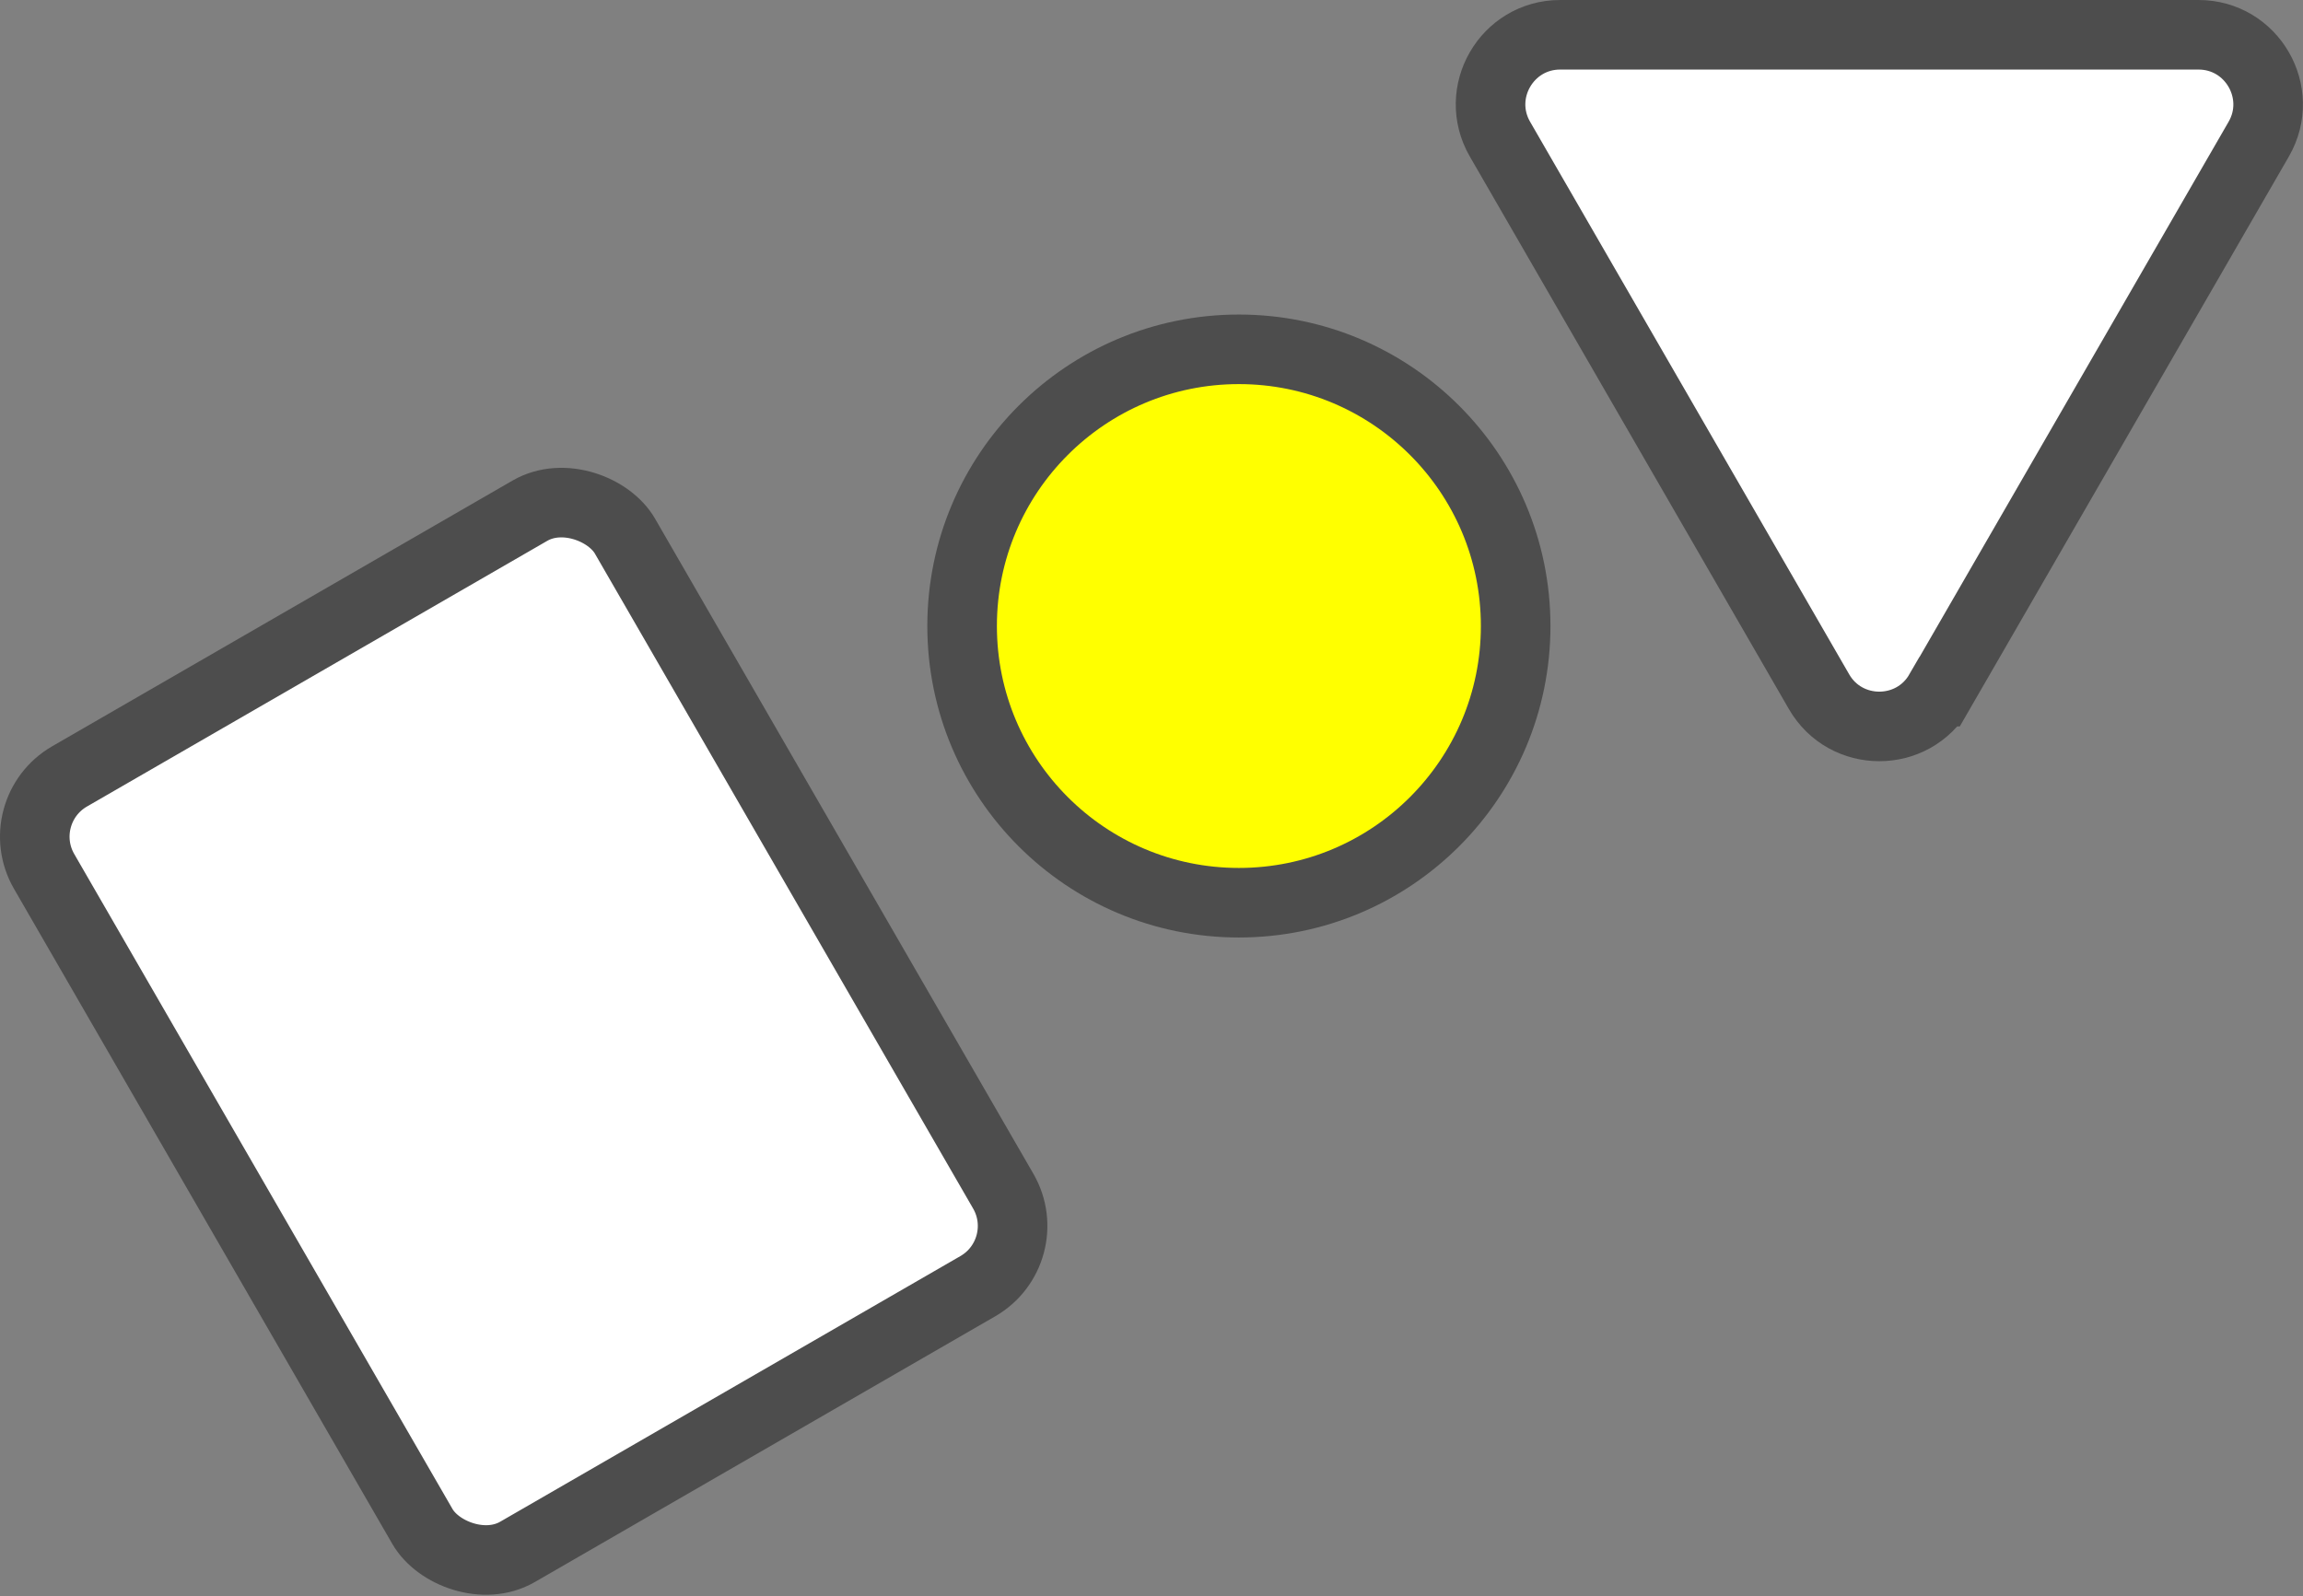
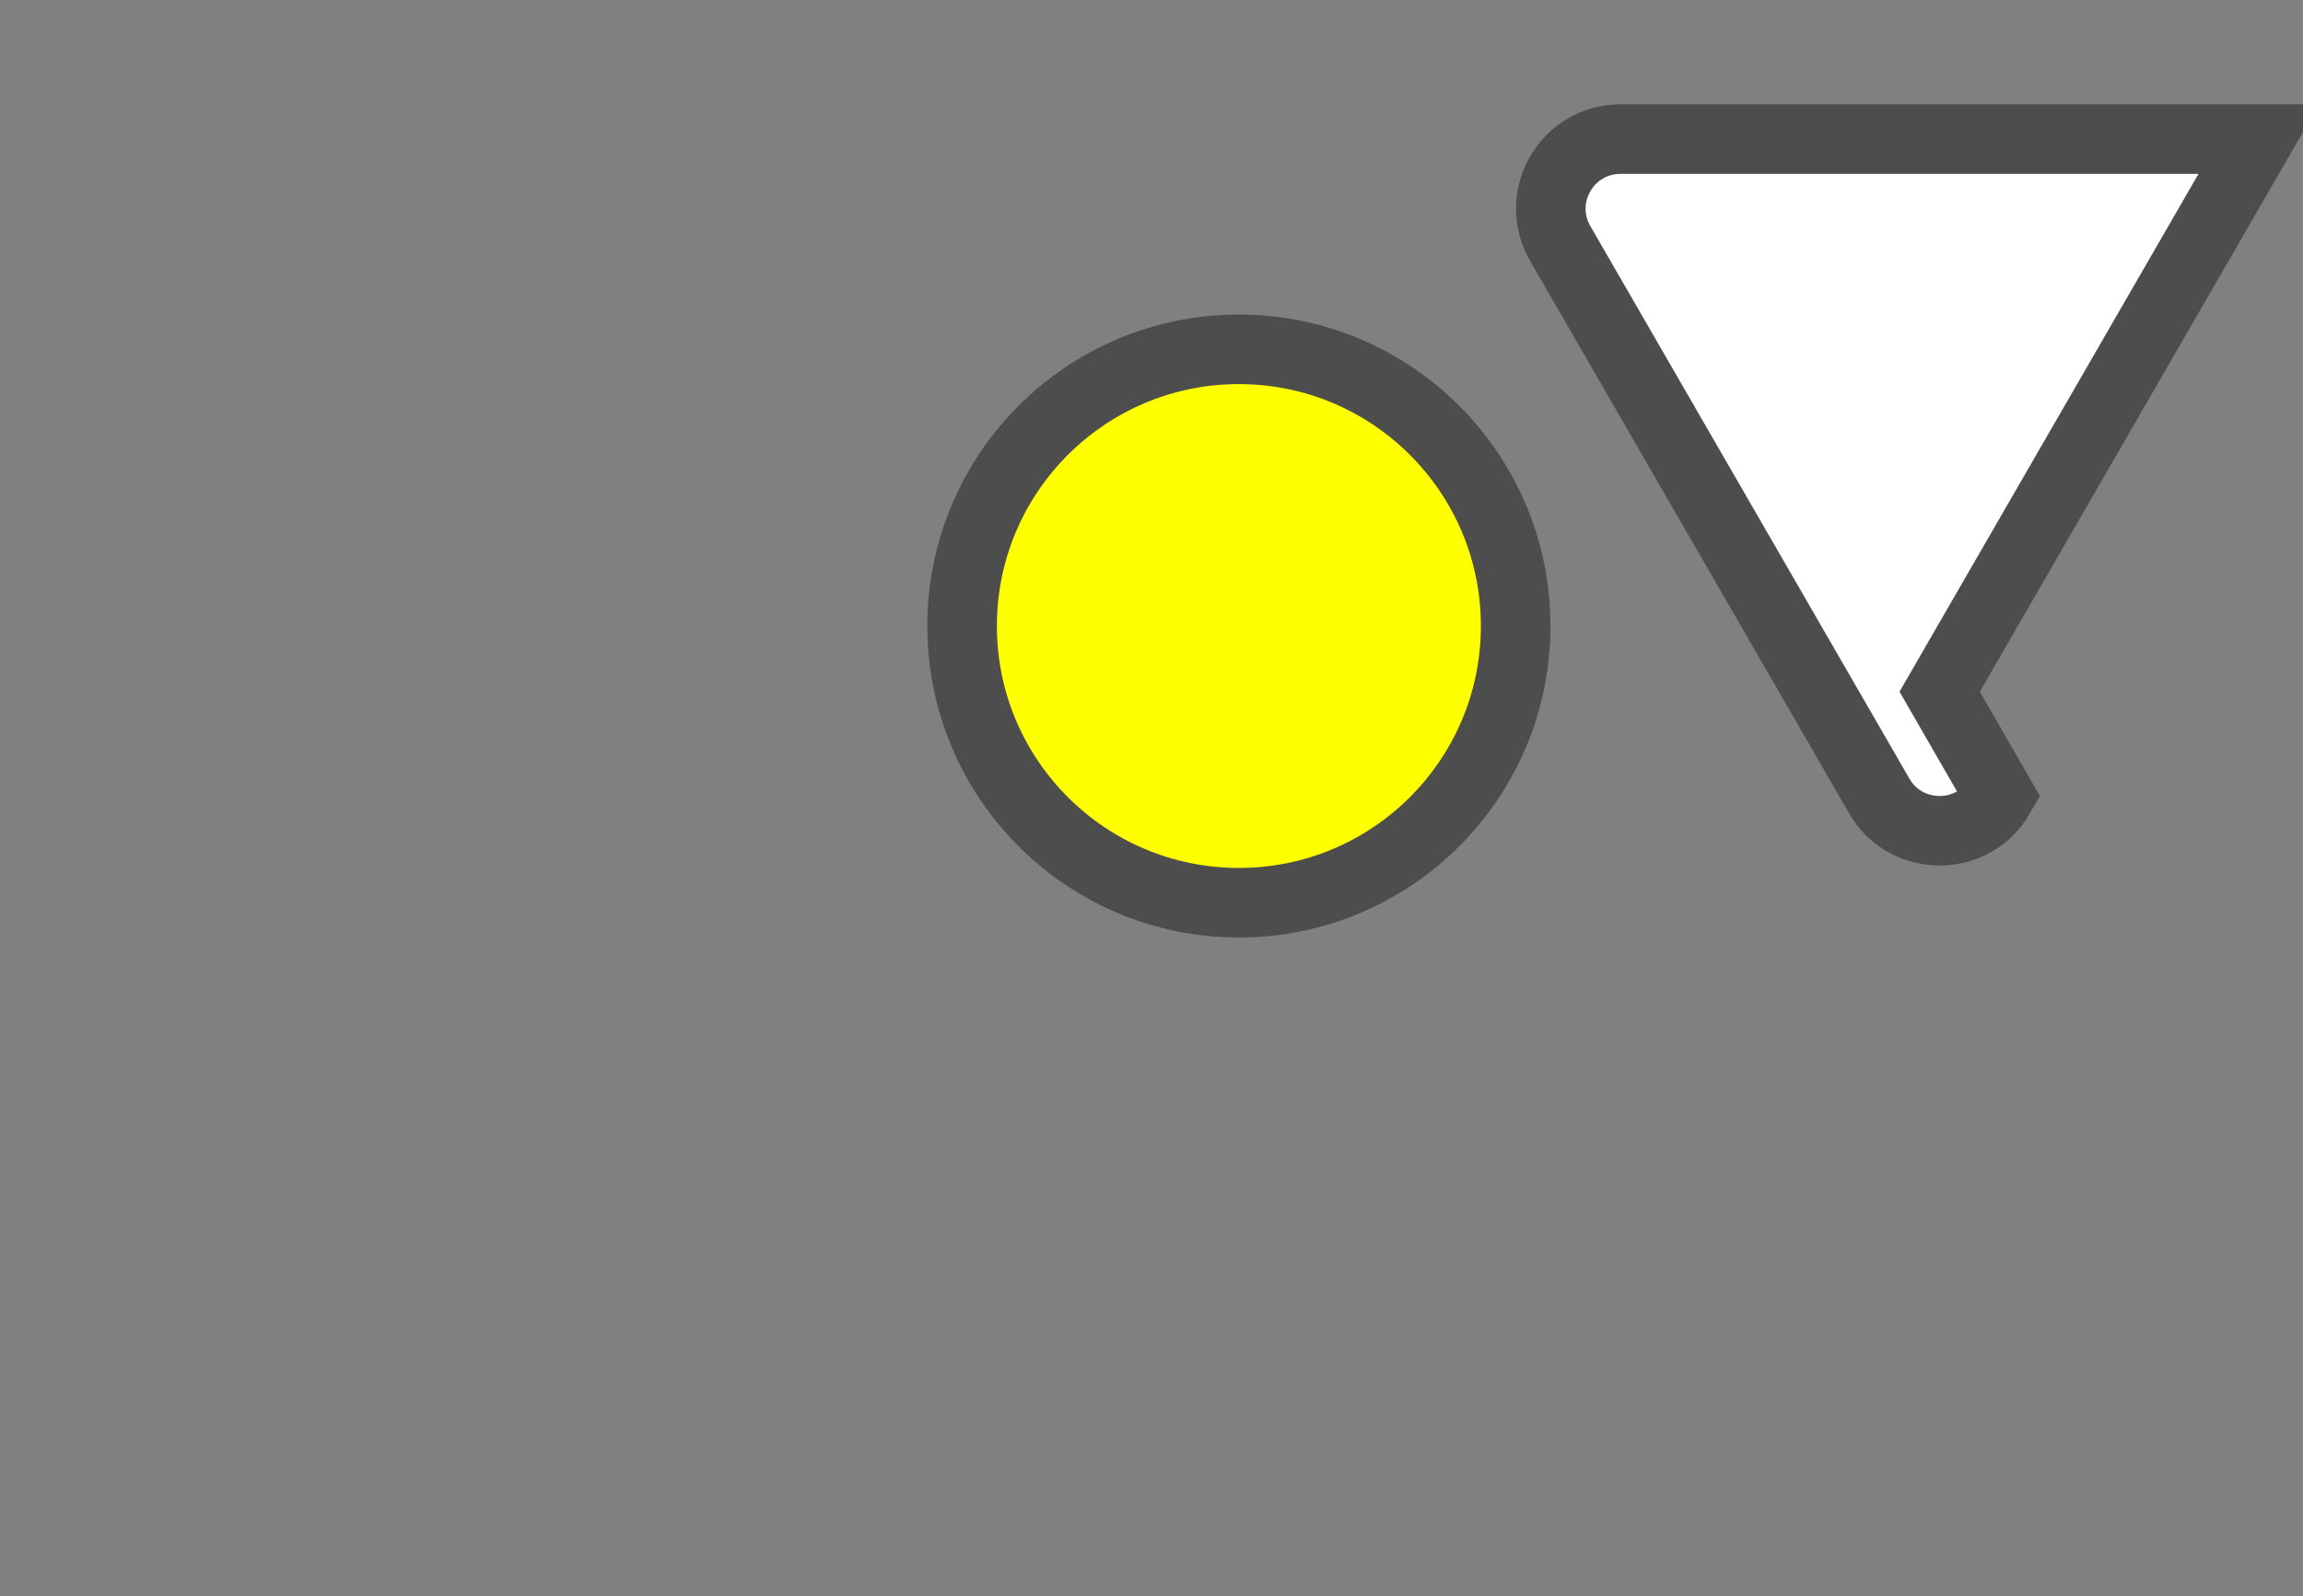
<svg xmlns="http://www.w3.org/2000/svg" id="_レイヤー_2" data-name="レイヤー 2" viewBox="0 0 165.5 114.73">
  <rect x="0" y="0" width="165.5" height="114.73" fill="#808080" stroke="none" />
  <defs>
    <style>
      .cls-1 {
        fill: #ff0;
      }

      .cls-1, .cls-2 {
        stroke: #4d4d4d;
        stroke-miterlimit: 10;
        stroke-width: 5px;
      }

      .cls-2 {
        fill: #fff;
      }
    </style>
  </defs>
  <g id="_レイヤー_1-2" data-name="レイヤー 1">
    <g>
      <circle class="cls-1" cx="89.03" cy="45" r="19.89" />
-       <path class="cls-2" d="M139.39,49.72l22.93-39.72c1.92-3.33-.48-7.5-4.33-7.5h-45.87c-3.85,0-6.25,4.17-4.33,7.5l22.93,39.72c1.92,3.33,6.74,3.33,8.66,0Z" />
-       <rect class="cls-2" x="13.53" y="41.95" width="48.2" height="64.37" rx="5" ry="5" transform="translate(107.29 119.52) rotate(150)" />
+       <path class="cls-2" d="M139.39,49.72l22.93-39.72h-45.87c-3.85,0-6.25,4.17-4.33,7.5l22.93,39.72c1.92,3.33,6.74,3.33,8.66,0Z" />
    </g>
  </g>
</svg>